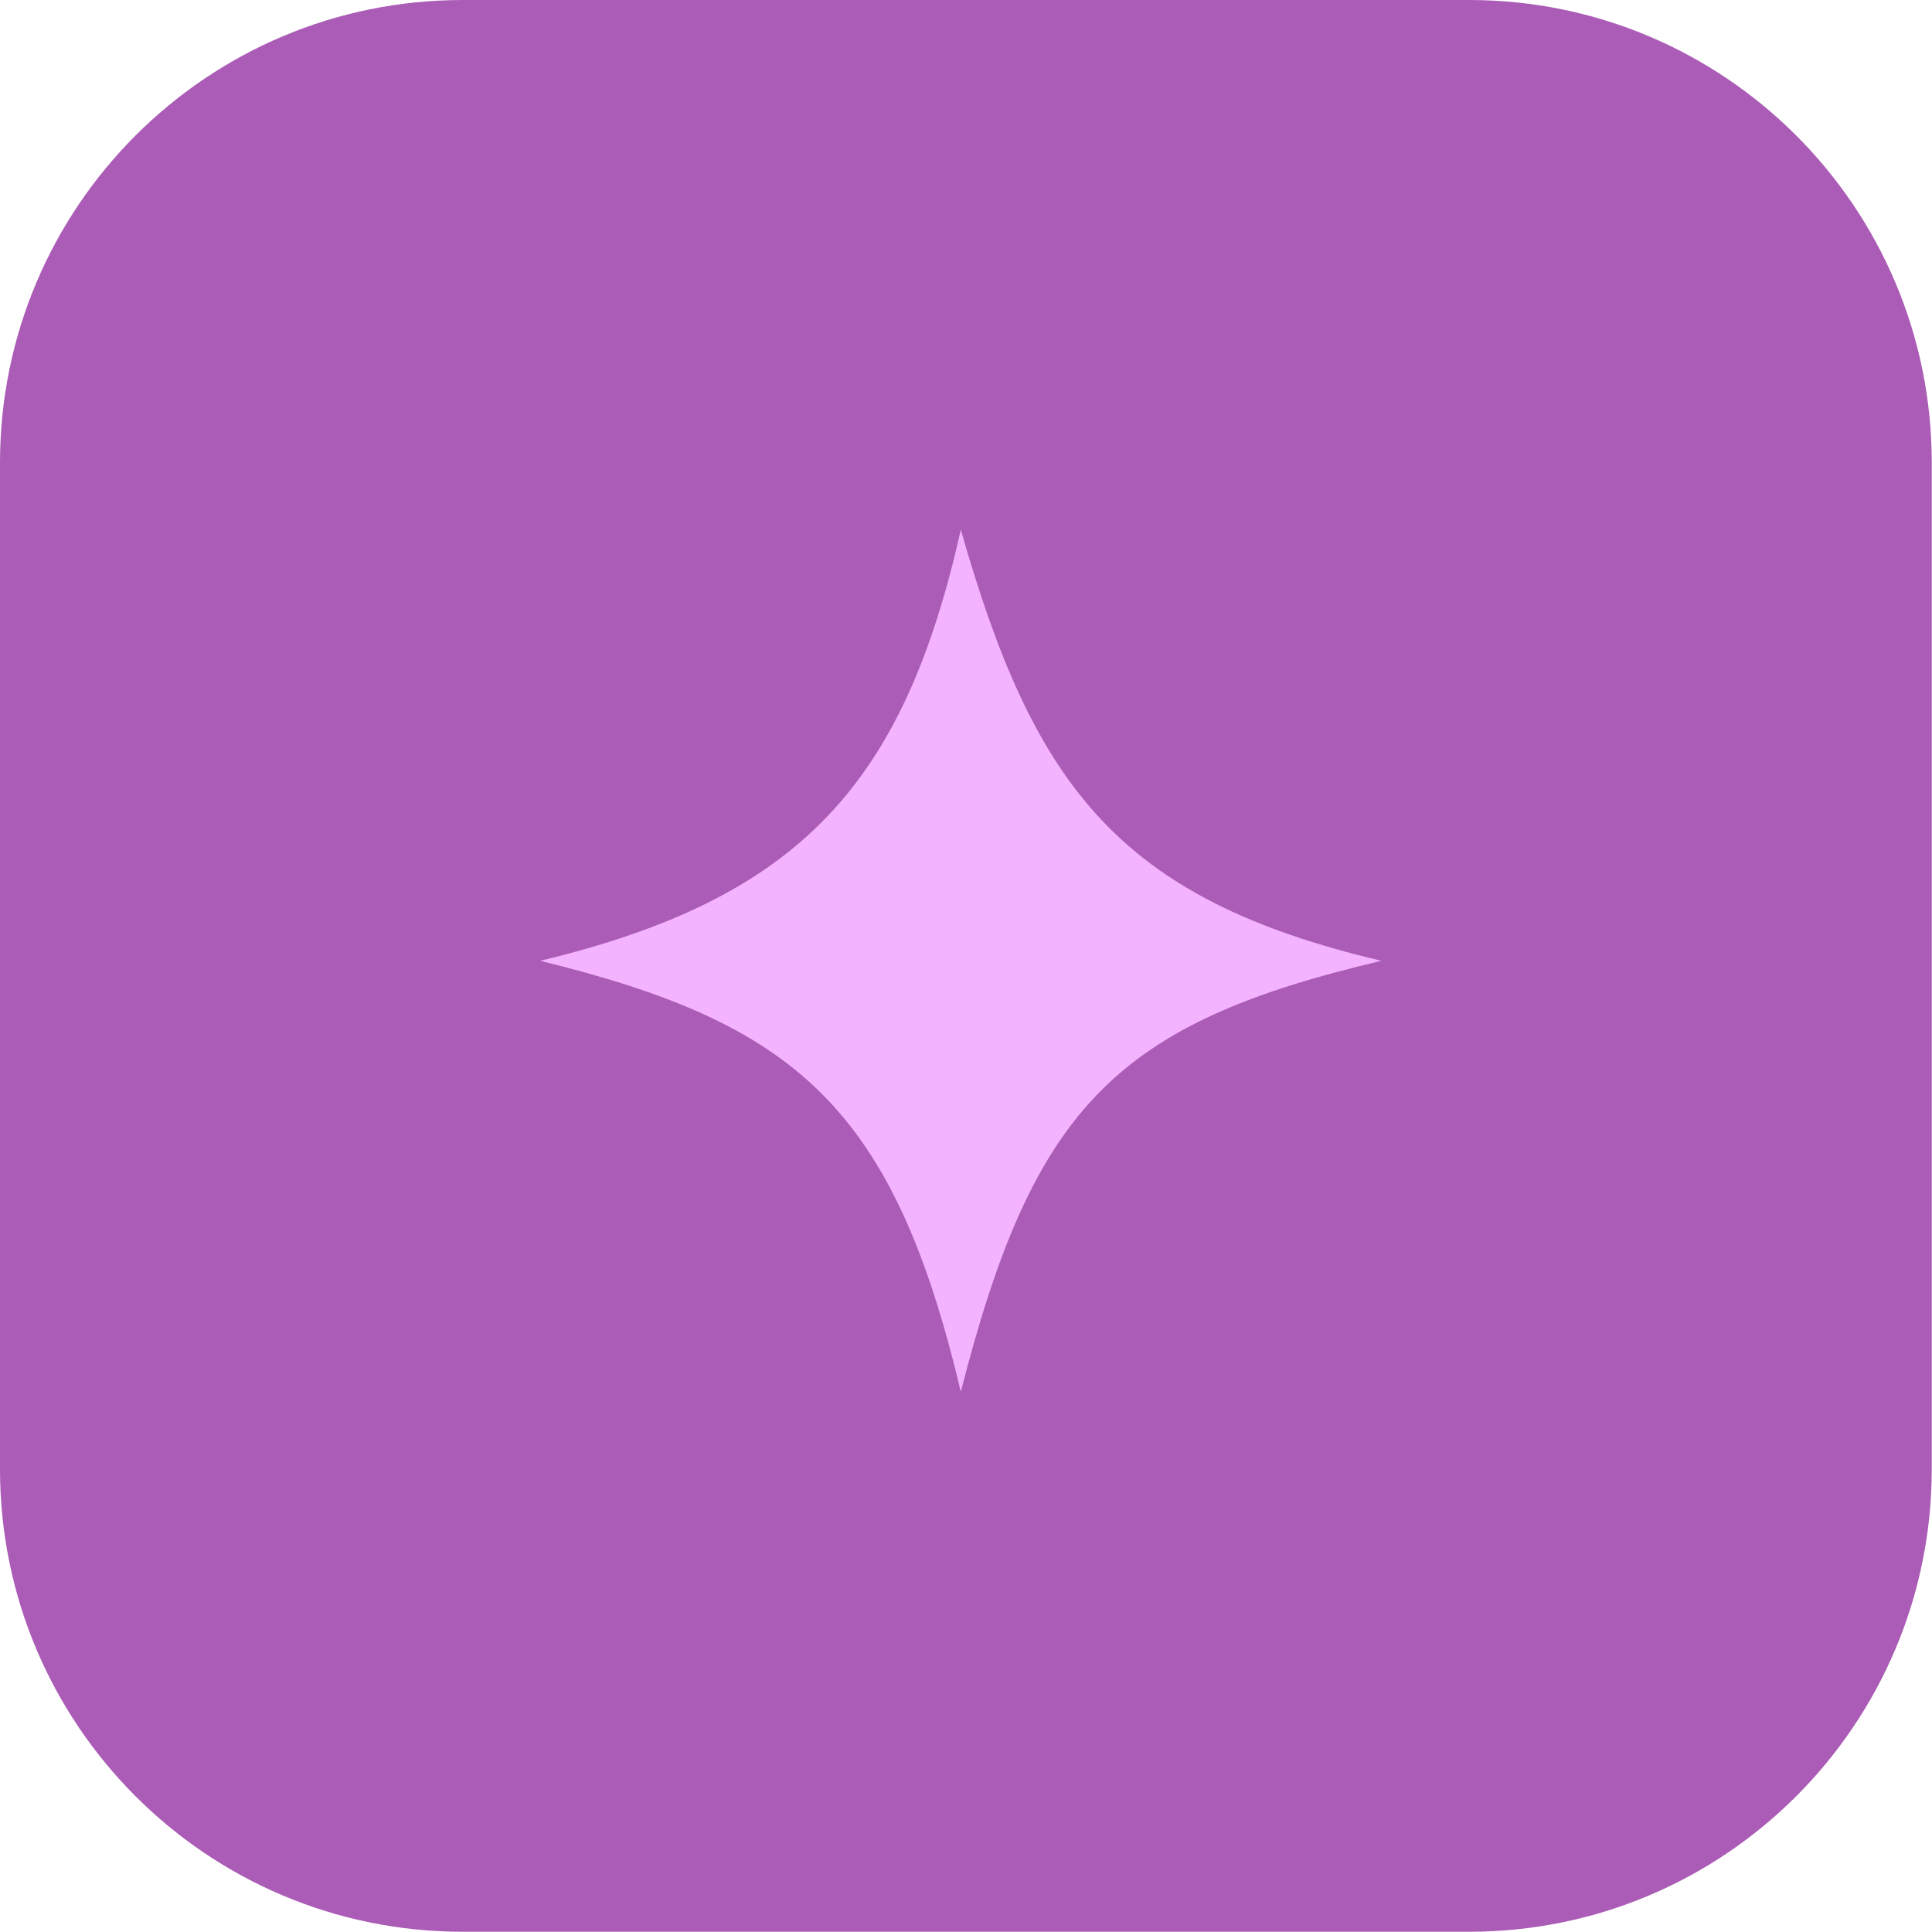
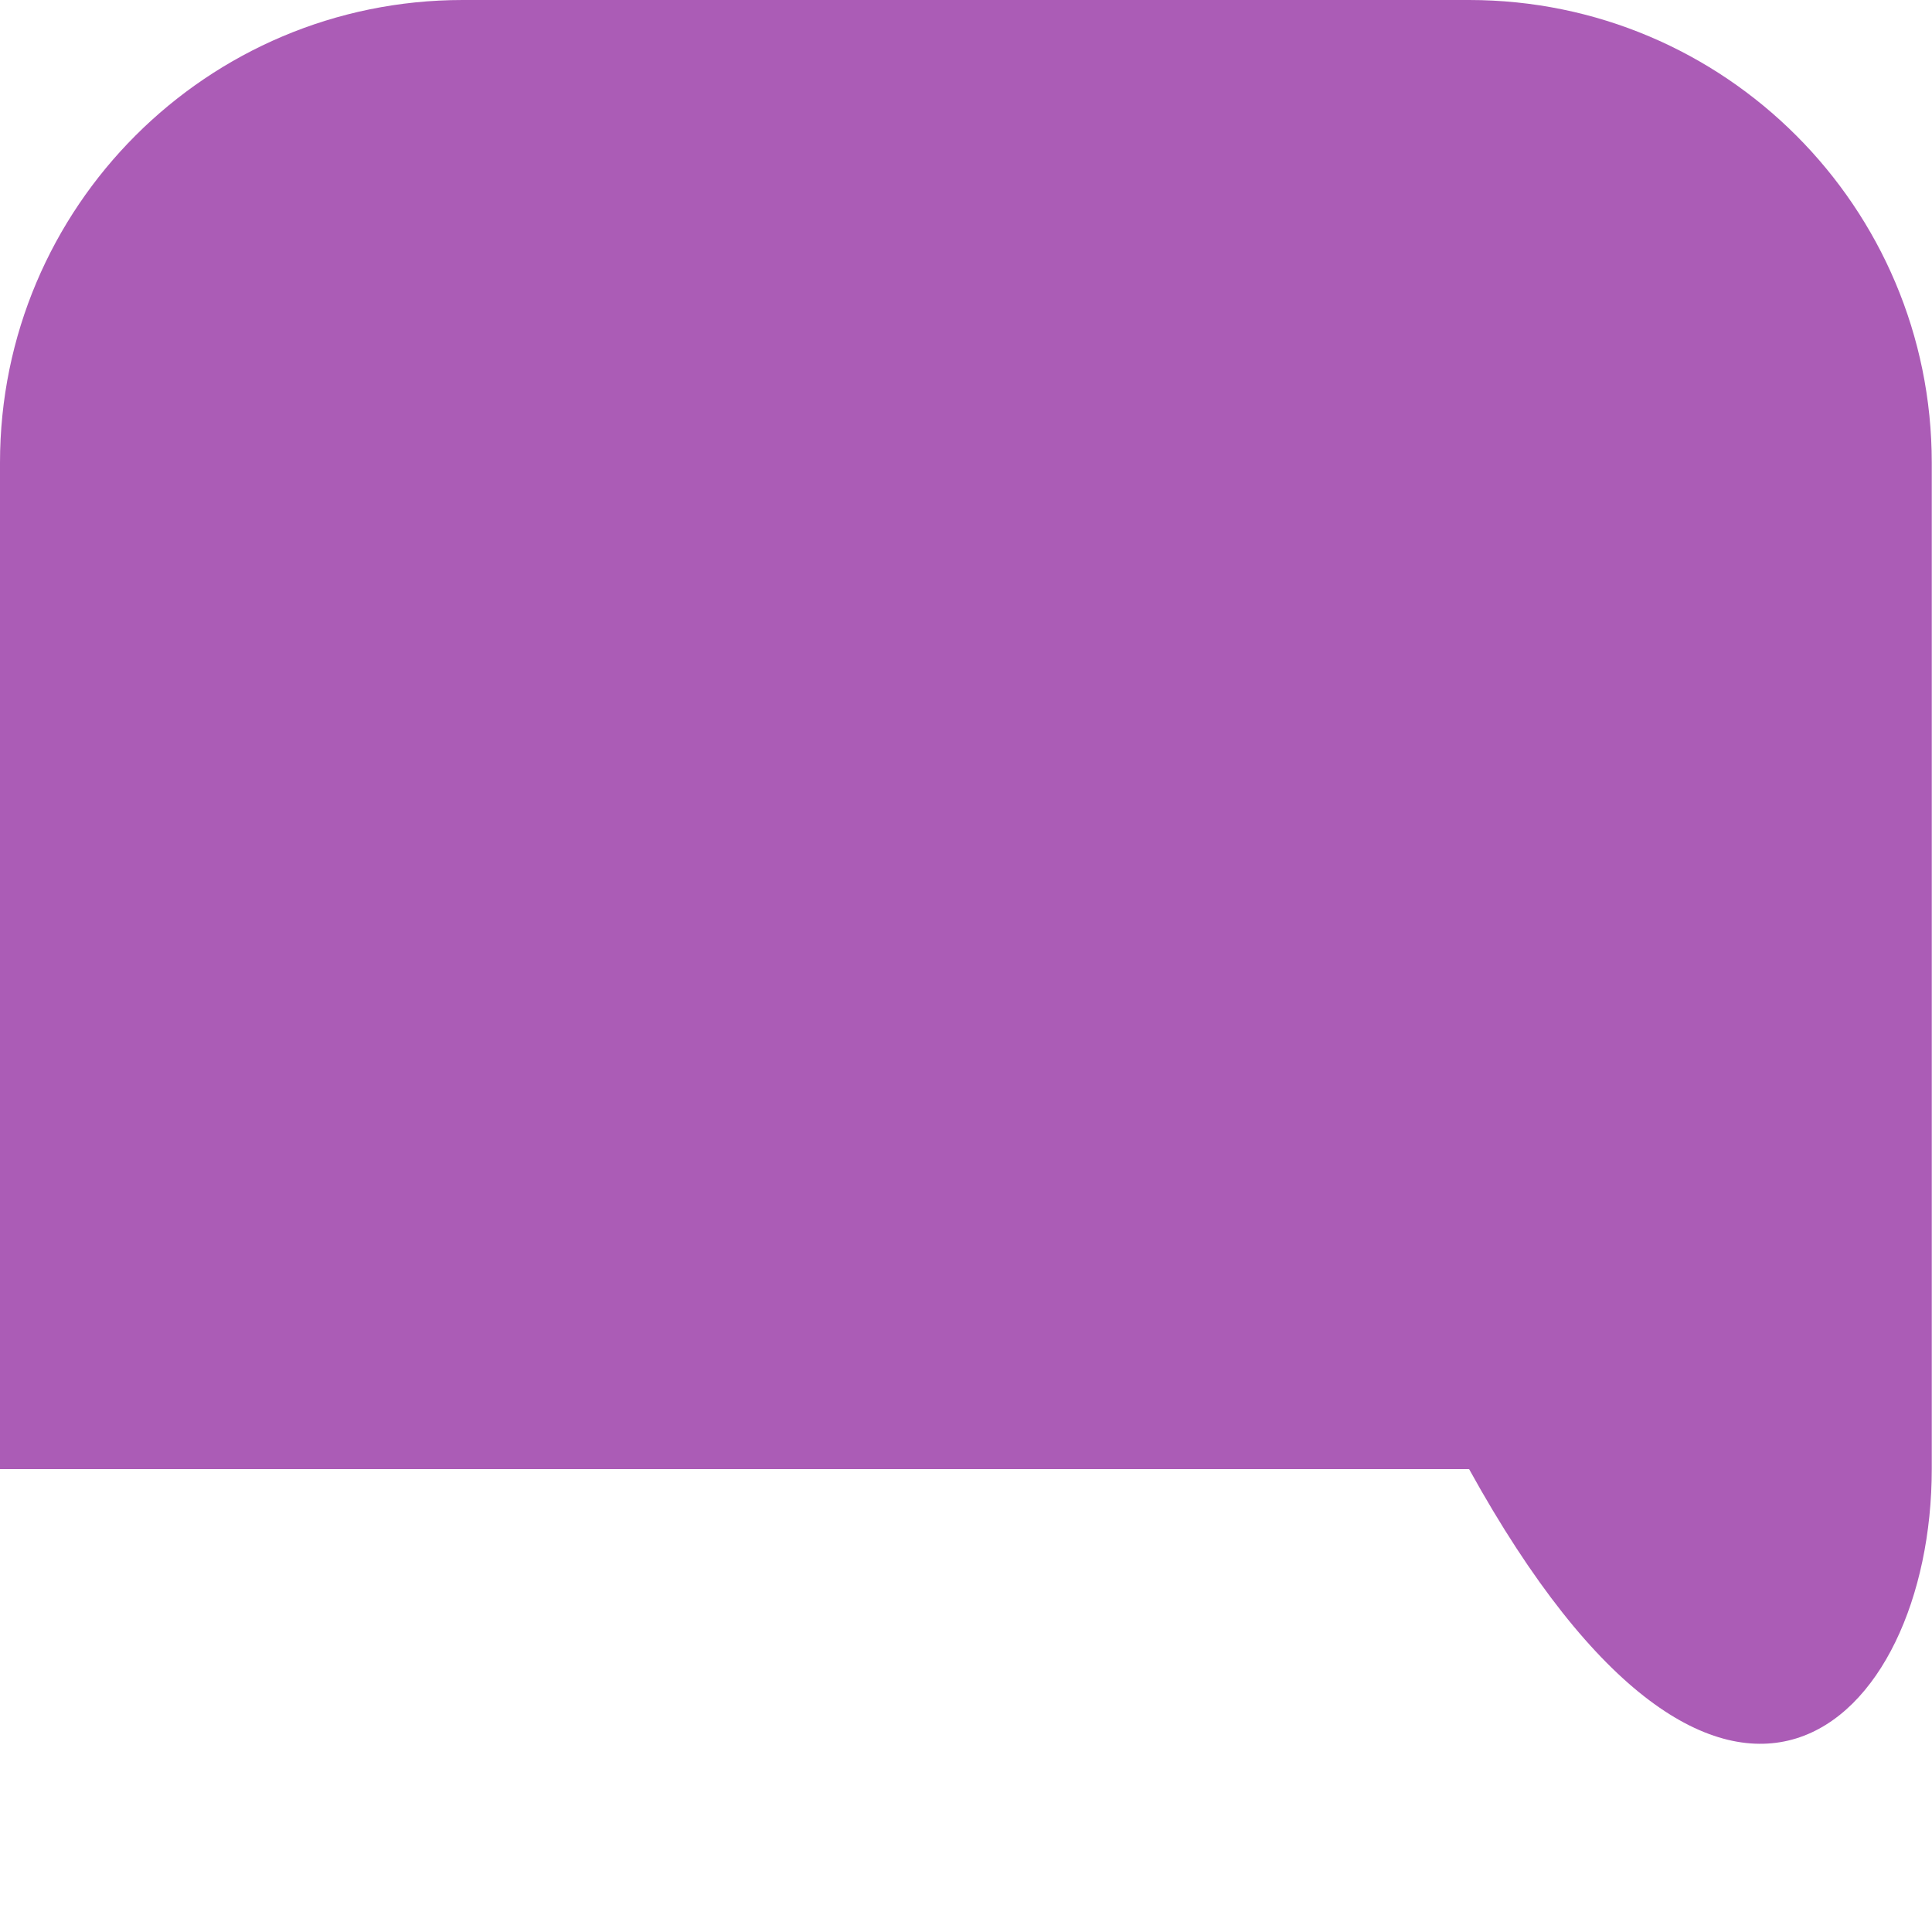
<svg xmlns="http://www.w3.org/2000/svg" width="186" height="186" viewBox="0 0 186 186" fill="none">
-   <path d="M141.432 0H44.545C19.944 0 0 19.944 0 44.545V141.432C0 166.033 19.944 185.977 44.545 185.977H141.432C166.033 185.977 185.977 166.033 185.977 141.432V44.545C185.977 19.944 166.033 0 141.432 0Z" fill="#AB5CB6" />
-   <path d="M133 92.5C107.5 86.5 99.5 75.5 92.5 51C87 75.5 77 86.5 52 92.5C76.5 98.5 86 106.5 92.5 134C99.5 106.5 107.5 98.5 133 92.5Z" fill="#F3B3FE" />
+   <path d="M141.432 0H44.545C19.944 0 0 19.944 0 44.545V141.432H141.432C166.033 185.977 185.977 166.033 185.977 141.432V44.545C185.977 19.944 166.033 0 141.432 0Z" fill="#AB5CB6" />
</svg>